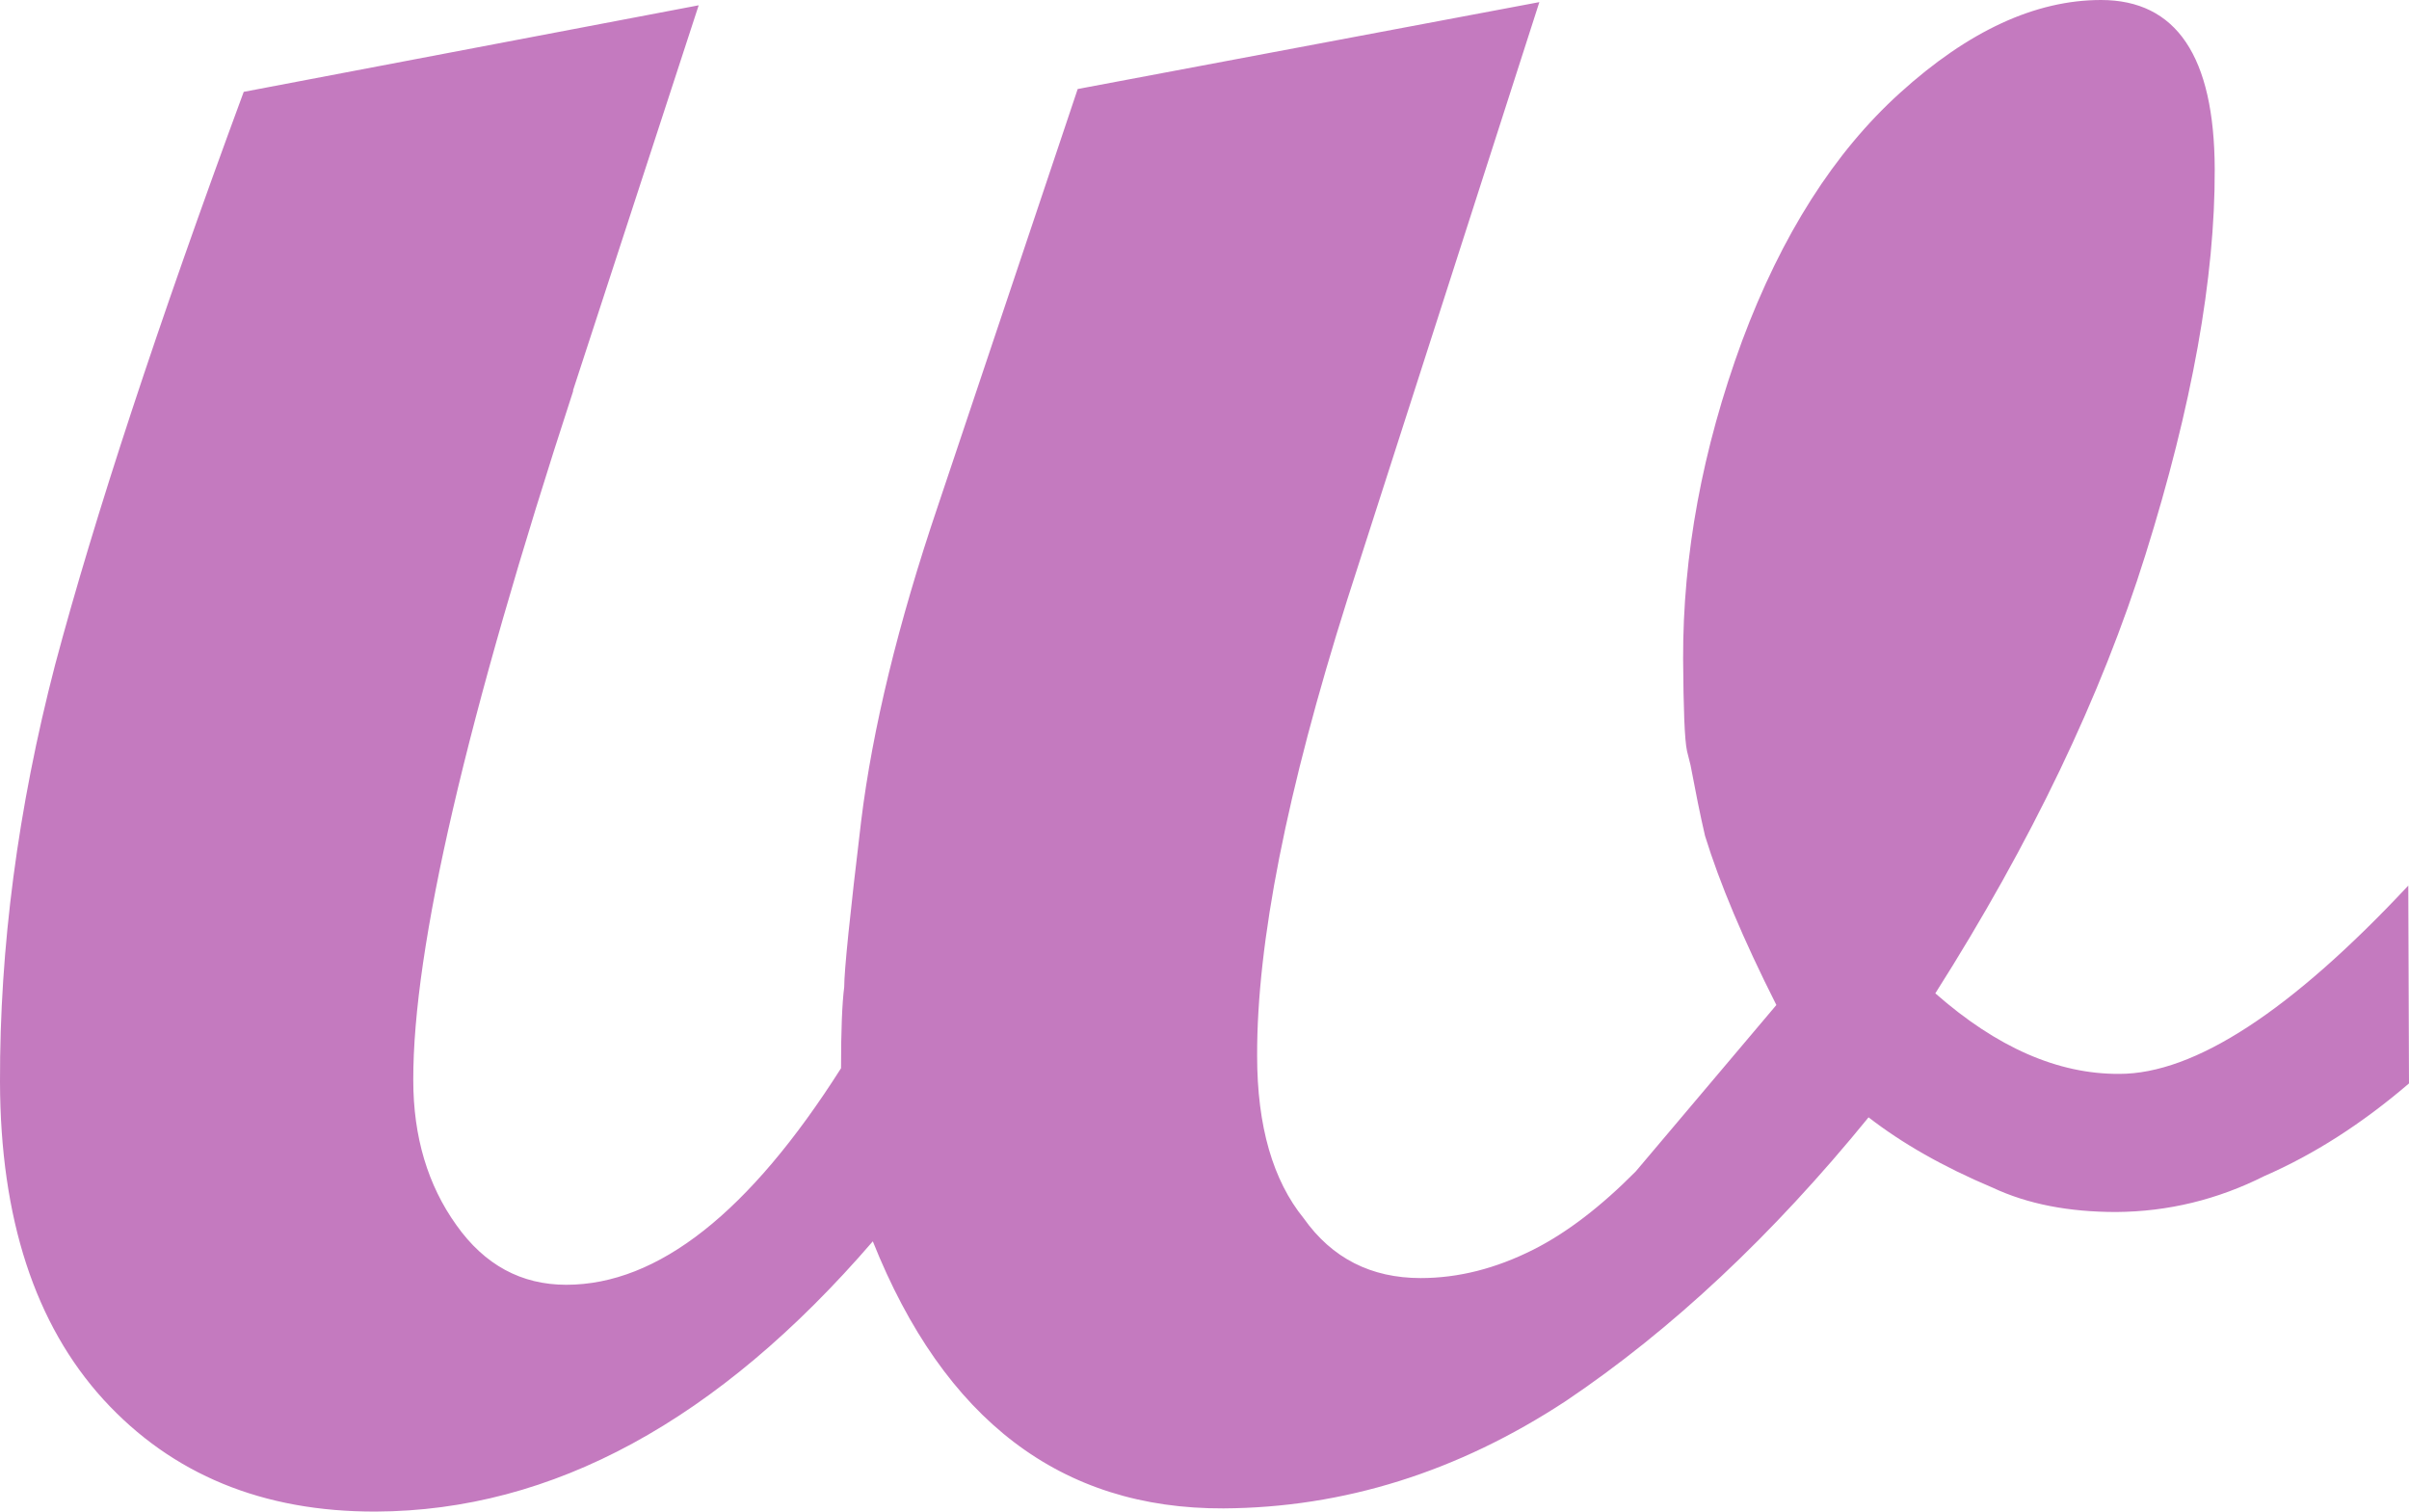
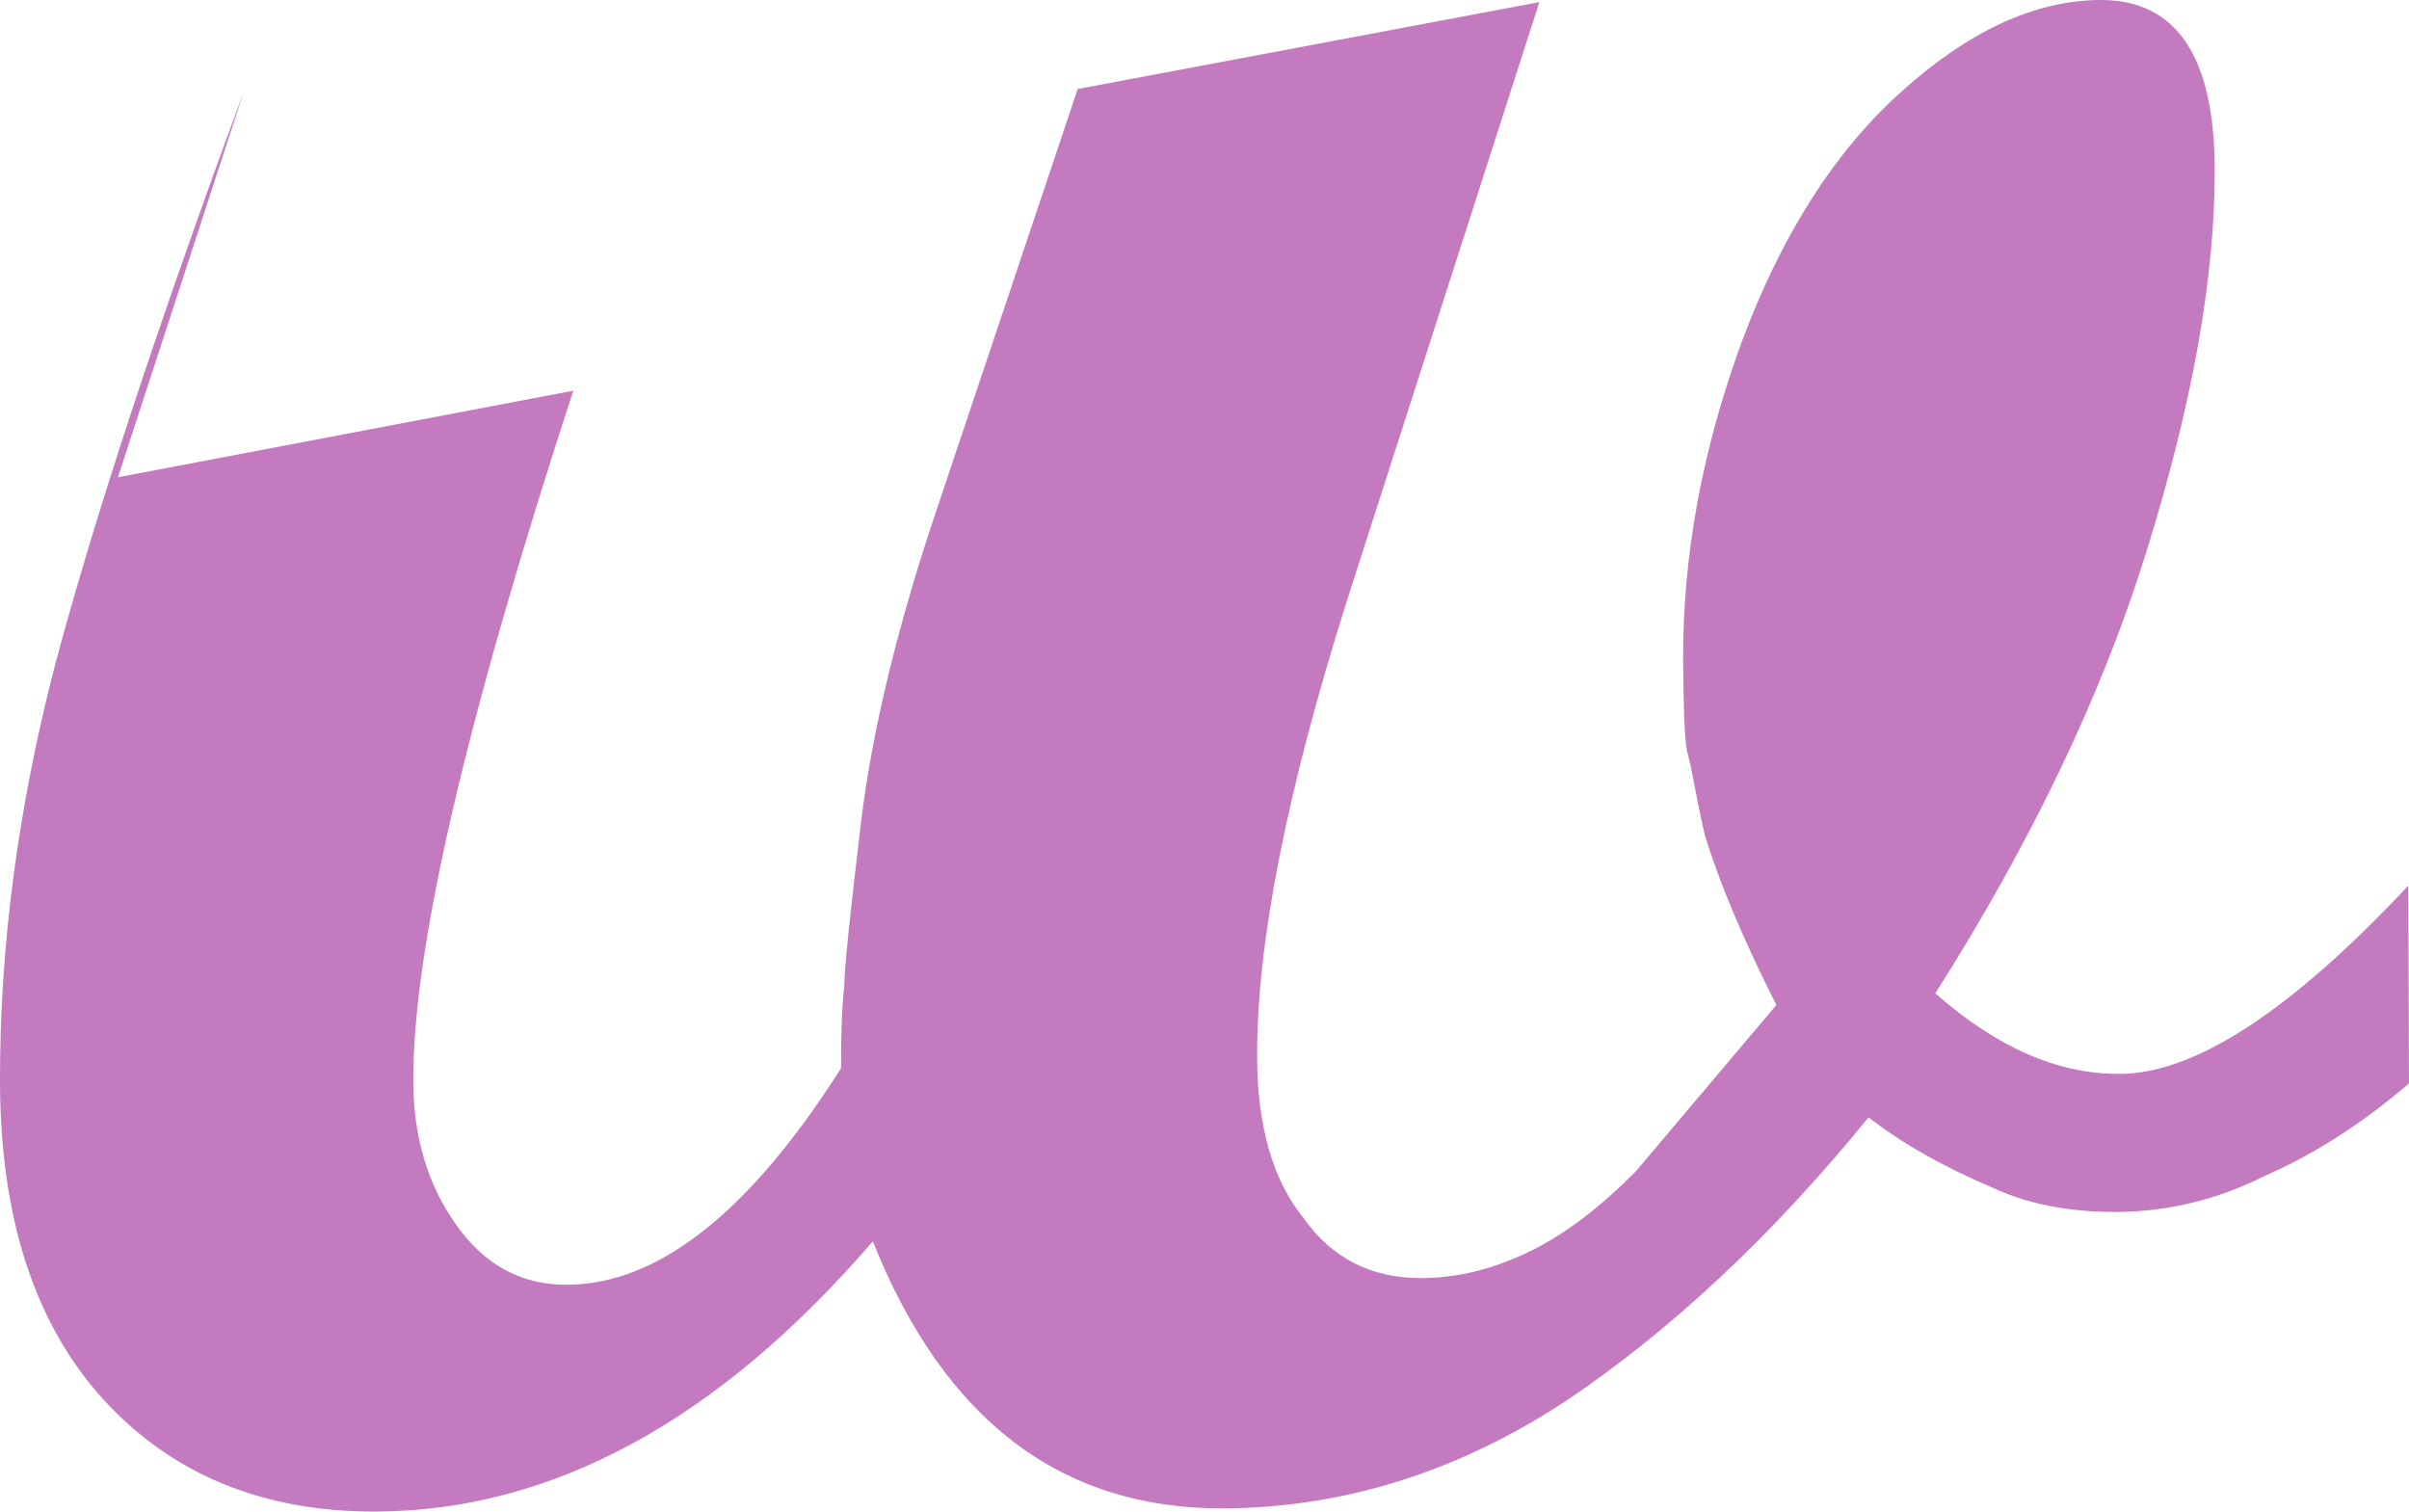
<svg xmlns="http://www.w3.org/2000/svg" id="_レイヤー_2" data-name="レイヤー 2" viewBox="0 0 68.2 42.79">
  <defs>
    <style>
      .cls-1 {
        fill: #c47abf;
      }
    </style>
  </defs>
  <g id="_文字" data-name="文字">
-     <path class="cls-1" d="M16.23,11.06c-3.03,9.28-4.54,15.78-4.53,19.52,0,1.6.41,2.97,1.22,4.1.8,1.13,1.84,1.69,3.11,1.69,2.6,0,5.19-2.05,7.78-6.13,0-1.07.03-1.83.09-2.3,0-.47.16-2.03.48-4.7.32-2.6,1.04-5.57,2.17-8.91l3.96-11.81L43.58.06l-5.44,16.92c-1.71,5.41-2.56,9.71-2.55,12.91,0,2,.45,3.53,1.32,4.6.8,1.13,1.91,1.69,3.31,1.69,1.07,0,2.13-.27,3.2-.81.93-.47,1.9-1.21,2.89-2.21l3.98-4.71c-.94-1.86-1.61-3.46-2.02-4.79-.14-.6-.27-1.26-.41-2l-.1-.4c-.07-.33-.1-1.2-.11-2.6-.01-2.93.54-5.94,1.67-9.01,1.12-3,2.61-5.34,4.47-7.02C55.72.88,57.62,0,59.48,0c2.13,0,3.21,1.59,3.22,4.79.01,3.07-.64,6.7-1.96,10.91-1.25,4-3.24,8.15-5.95,12.42,1.74,1.53,3.47,2.29,5.21,2.28,2.13,0,4.86-1.78,8.18-5.33l.02,5.6c-1.33,1.14-2.69,2.01-4.09,2.62-1.33.67-2.73,1.01-4.2,1.02-1.33,0-2.5-.22-3.5-.69-1.4-.59-2.57-1.26-3.51-1.99-2.72,3.34-5.58,6.02-8.57,8.03-3.06,2.01-6.29,3.02-9.69,3.04-4.6.02-7.91-2.5-9.93-7.56-4.38,5.08-9.07,7.63-14.07,7.65-3.2.01-5.77-1.05-7.71-3.17C.99,37.49.01,34.49,0,30.63c-.01-3.8.5-7.73,1.56-11.81,1.12-4.2,2.9-9.61,5.34-16.22L19.78.15l-3.56,10.91Z" />
+     <path class="cls-1" d="M16.23,11.06c-3.03,9.28-4.54,15.78-4.53,19.52,0,1.6.41,2.97,1.22,4.1.8,1.13,1.84,1.69,3.11,1.69,2.6,0,5.19-2.05,7.78-6.13,0-1.07.03-1.83.09-2.3,0-.47.16-2.03.48-4.7.32-2.6,1.04-5.57,2.17-8.91l3.96-11.81L43.58.06l-5.44,16.92c-1.71,5.41-2.56,9.71-2.55,12.91,0,2,.45,3.53,1.32,4.6.8,1.13,1.91,1.69,3.31,1.69,1.07,0,2.13-.27,3.2-.81.93-.47,1.9-1.21,2.89-2.21l3.98-4.71c-.94-1.86-1.61-3.46-2.02-4.79-.14-.6-.27-1.26-.41-2l-.1-.4c-.07-.33-.1-1.2-.11-2.6-.01-2.93.54-5.94,1.67-9.01,1.12-3,2.61-5.34,4.47-7.02C55.72.88,57.62,0,59.48,0c2.13,0,3.21,1.59,3.22,4.79.01,3.07-.64,6.7-1.96,10.91-1.25,4-3.24,8.15-5.95,12.42,1.74,1.53,3.47,2.29,5.21,2.28,2.13,0,4.86-1.78,8.18-5.33l.02,5.6c-1.33,1.14-2.69,2.01-4.09,2.62-1.33.67-2.73,1.01-4.2,1.02-1.33,0-2.5-.22-3.5-.69-1.4-.59-2.57-1.26-3.51-1.99-2.72,3.34-5.58,6.02-8.57,8.03-3.06,2.01-6.29,3.02-9.69,3.04-4.6.02-7.91-2.5-9.93-7.56-4.38,5.08-9.07,7.63-14.07,7.65-3.2.01-5.77-1.05-7.71-3.17C.99,37.49.01,34.49,0,30.63c-.01-3.8.5-7.73,1.56-11.81,1.12-4.2,2.9-9.61,5.34-16.22l-3.56,10.91Z" />
  </g>
</svg>